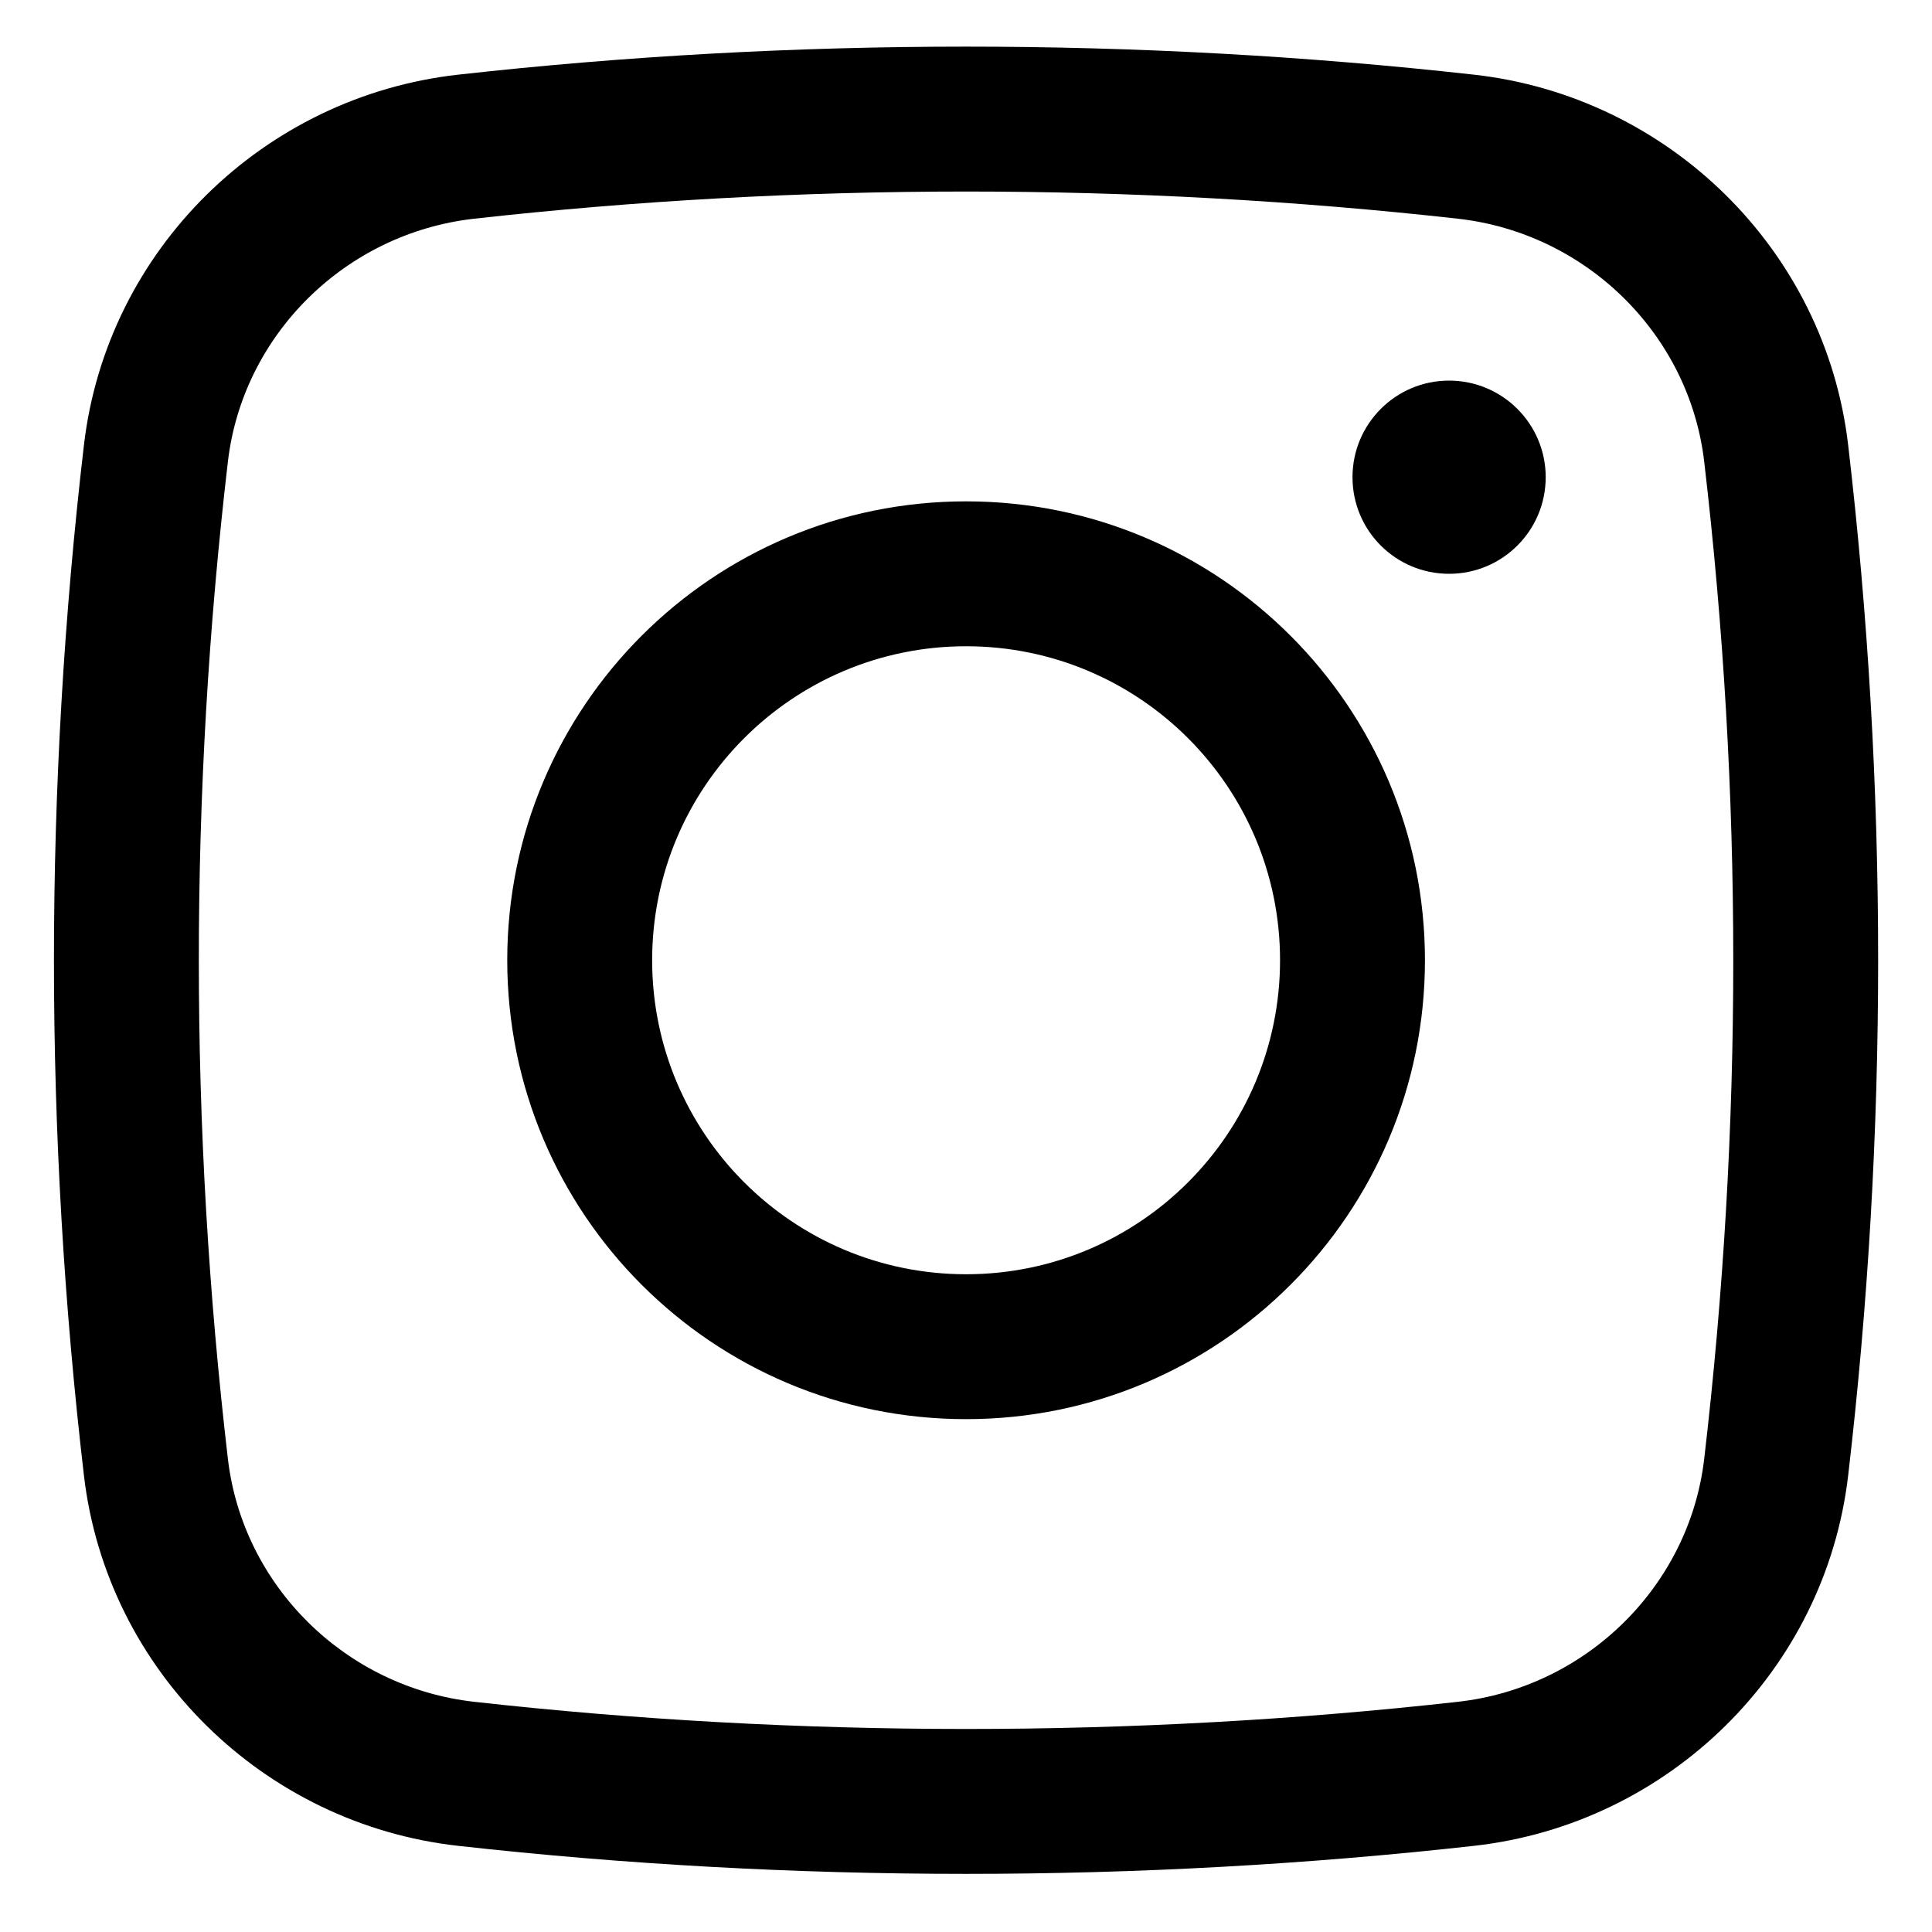
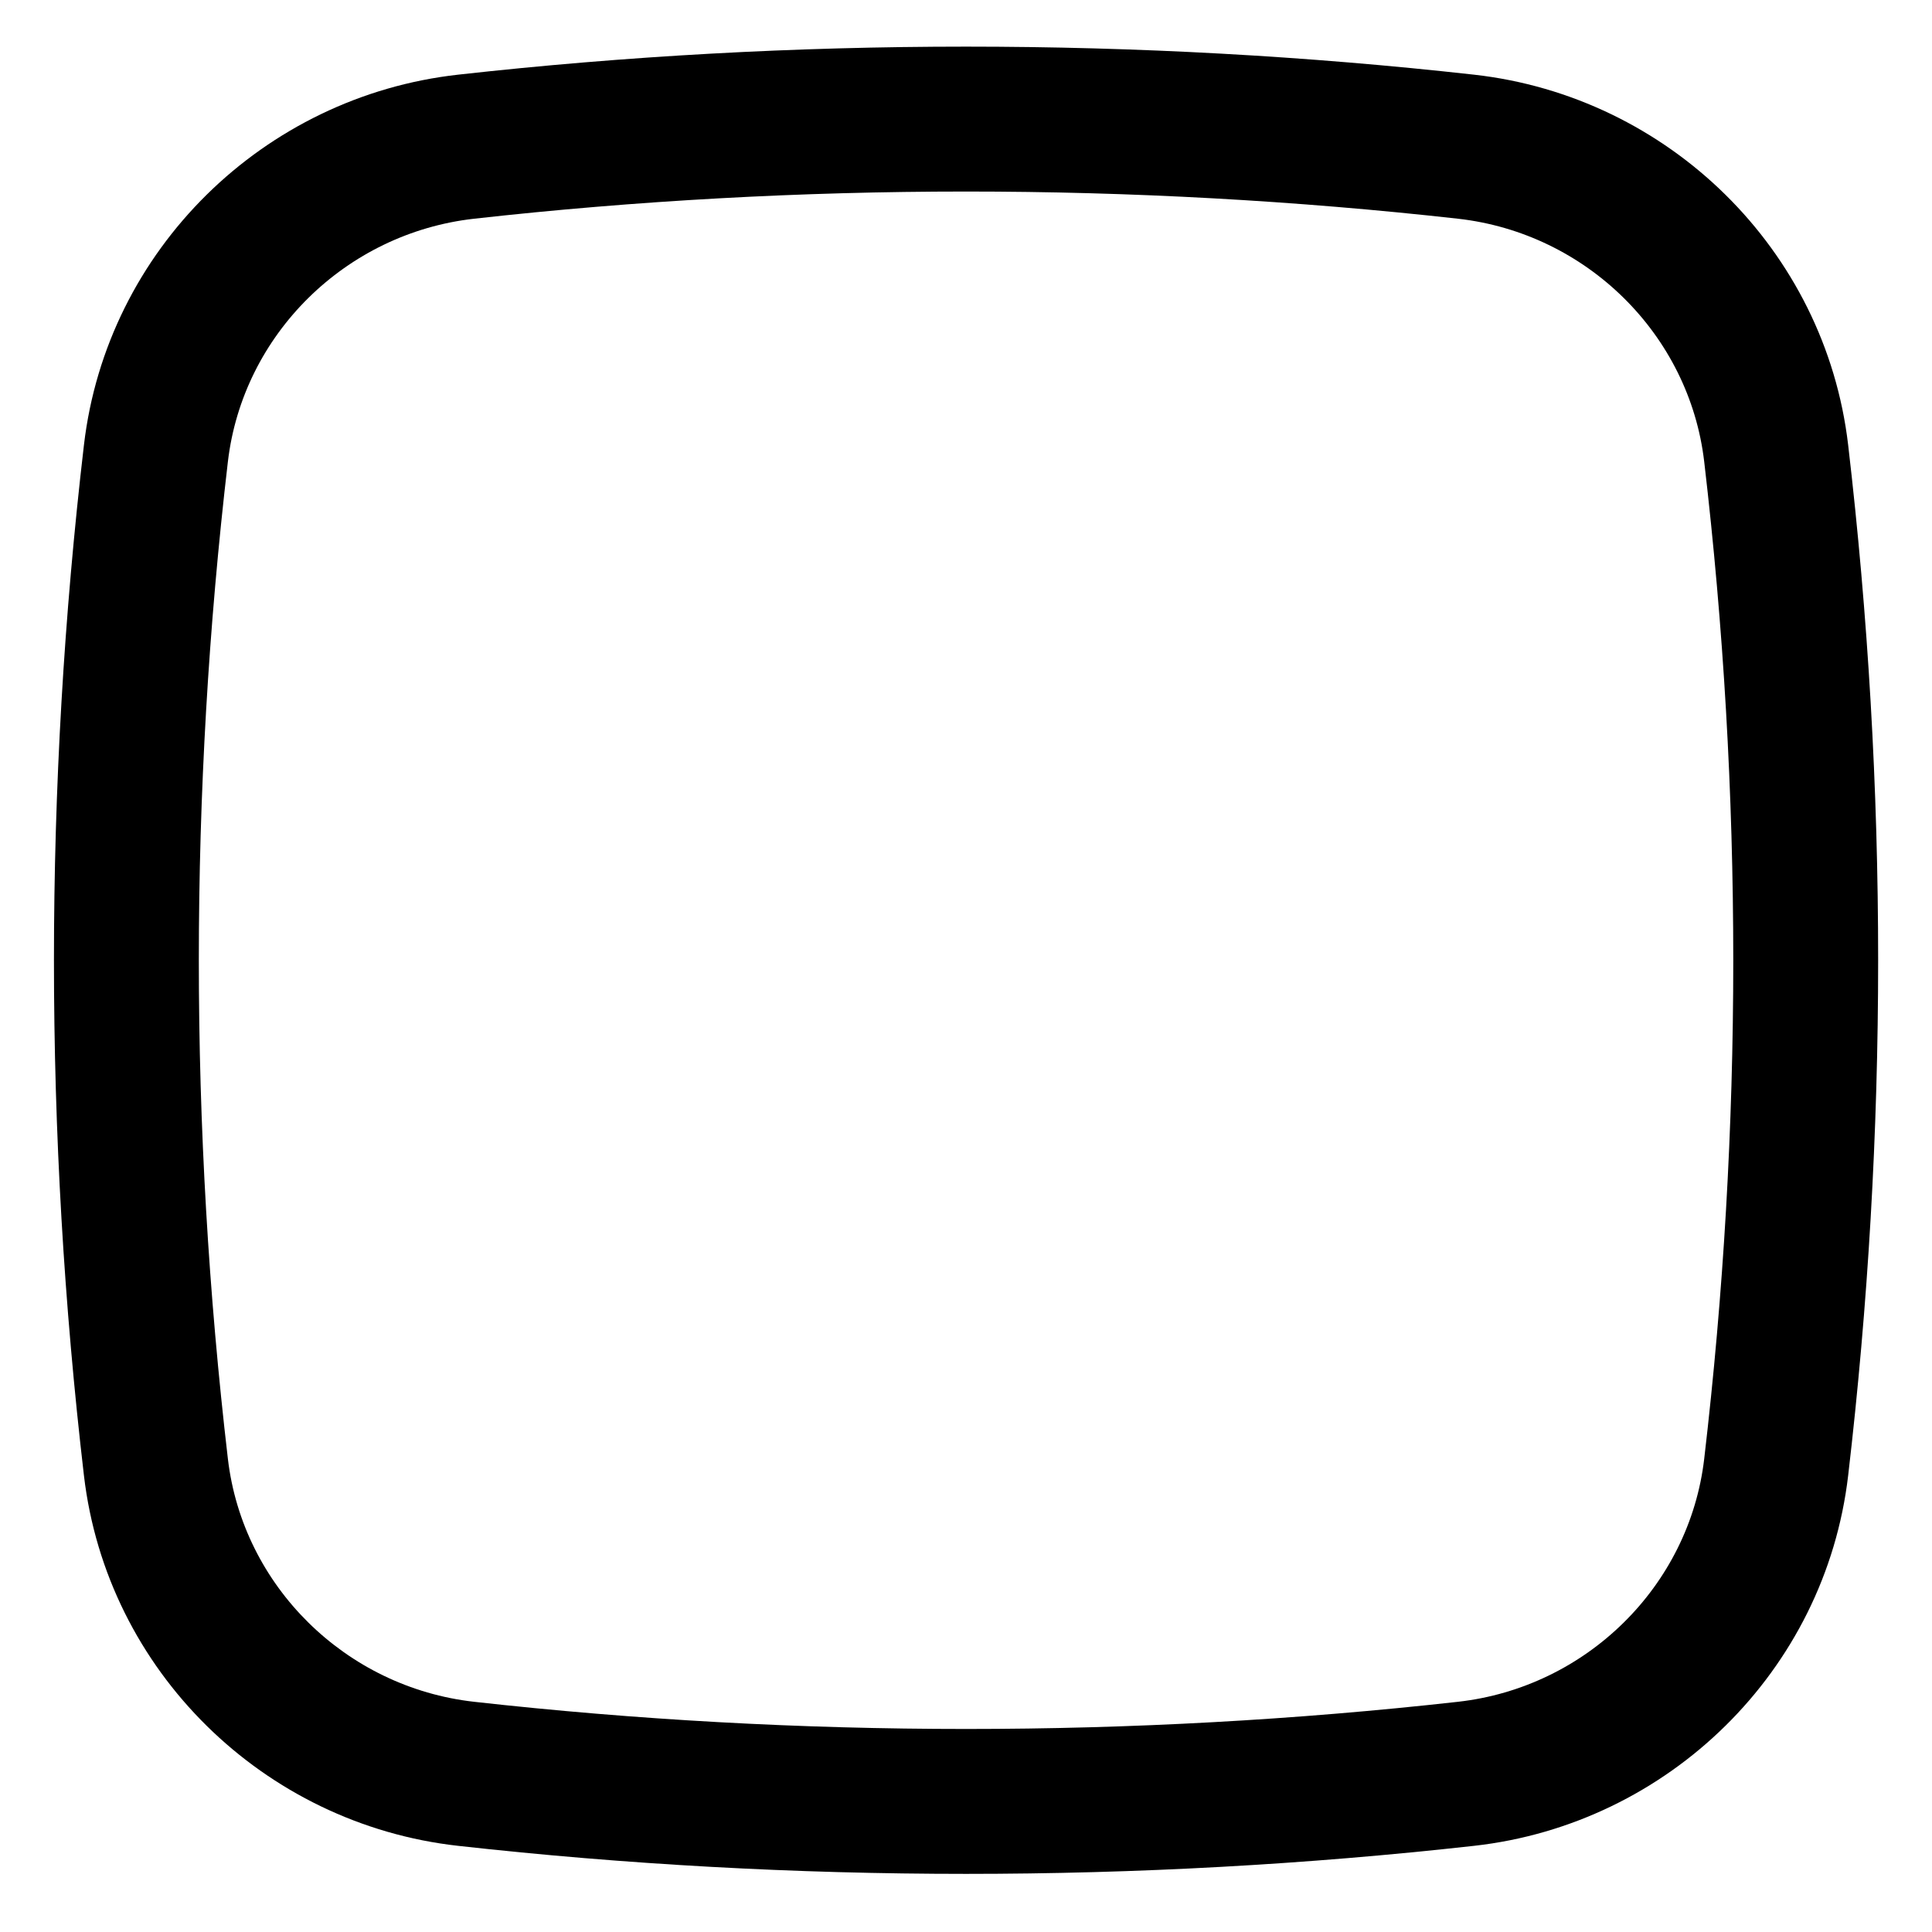
<svg xmlns="http://www.w3.org/2000/svg" width="20" height="20" viewBox="0 0 20 20" fill="none">
-   <path d="M14.001 4.94C14.001 4.388 14.448 3.94 15.001 3.94C15.553 3.94 16.001 4.388 16.001 4.94C16.001 5.493 15.553 5.94 15.001 5.94C14.448 5.94 14.001 5.493 14.001 4.94Z" fill="black" />
-   <path fill-rule="evenodd" clip-rule="evenodd" d="M10.001 5.19C7.377 5.19 5.251 7.317 5.251 9.94C5.251 12.564 7.377 14.691 10.001 14.691C12.624 14.691 14.751 12.564 14.751 9.94C14.751 7.317 12.624 5.19 10.001 5.19ZM6.751 9.94C6.751 8.146 8.206 6.69 10.001 6.69C11.796 6.69 13.251 8.146 13.251 9.94C13.251 11.735 11.796 13.191 10.001 13.191C8.206 13.191 6.751 11.735 6.751 9.94Z" fill="black" />
  <path fill-rule="evenodd" clip-rule="evenodd" d="M15.259 0.773C11.792 0.386 8.209 0.386 4.742 0.773C2.73 0.998 1.106 2.583 0.869 4.606C0.455 8.15 0.455 11.731 0.869 15.275C1.106 17.298 2.73 18.883 4.742 19.108C8.209 19.495 11.792 19.495 15.259 19.108C17.271 18.883 18.895 17.298 19.132 15.275C19.546 11.731 19.546 8.15 19.132 4.606C18.895 2.583 17.271 0.998 15.259 0.773ZM4.909 2.264C8.265 1.889 11.736 1.889 15.092 2.264C16.422 2.413 17.488 3.462 17.642 4.78C18.043 8.209 18.043 11.672 17.642 15.101C17.488 16.419 16.422 17.468 15.092 17.617C11.736 17.992 8.265 17.992 4.909 17.617C3.579 17.468 2.513 16.419 2.359 15.101C1.958 11.672 1.958 8.209 2.359 4.78C2.513 3.462 3.579 2.413 4.909 2.264Z" fill="black" />
</svg>